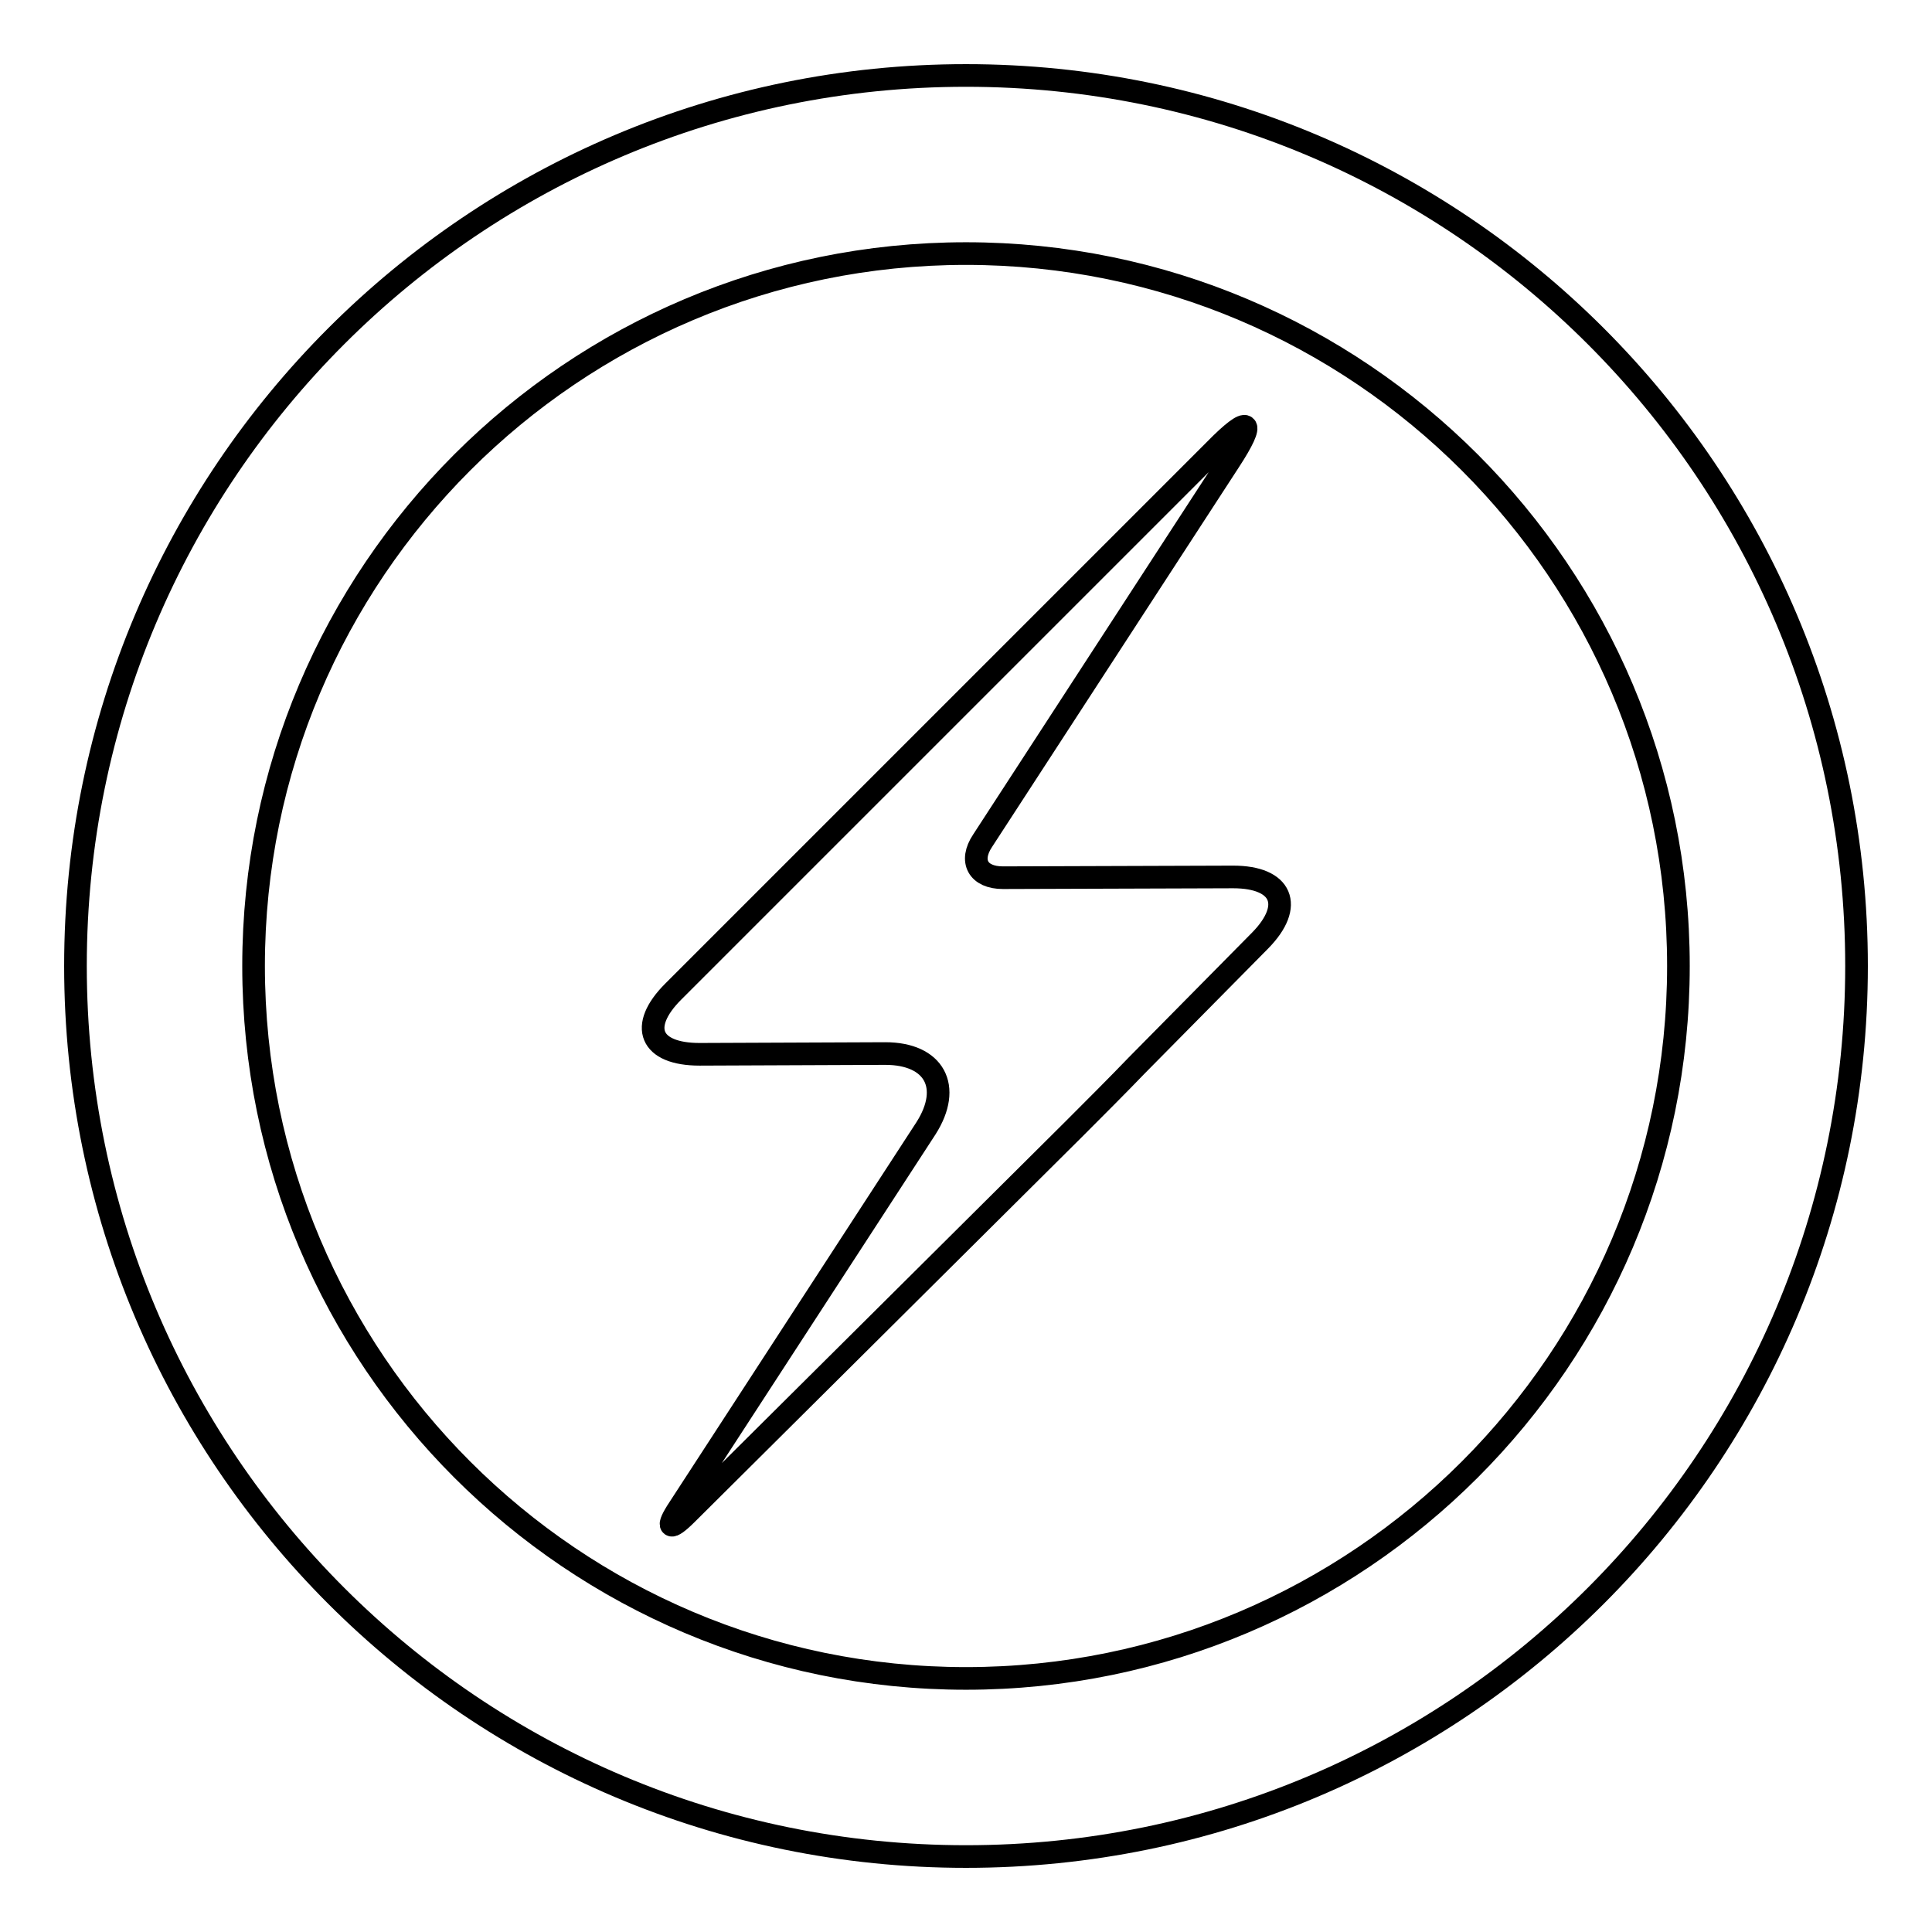
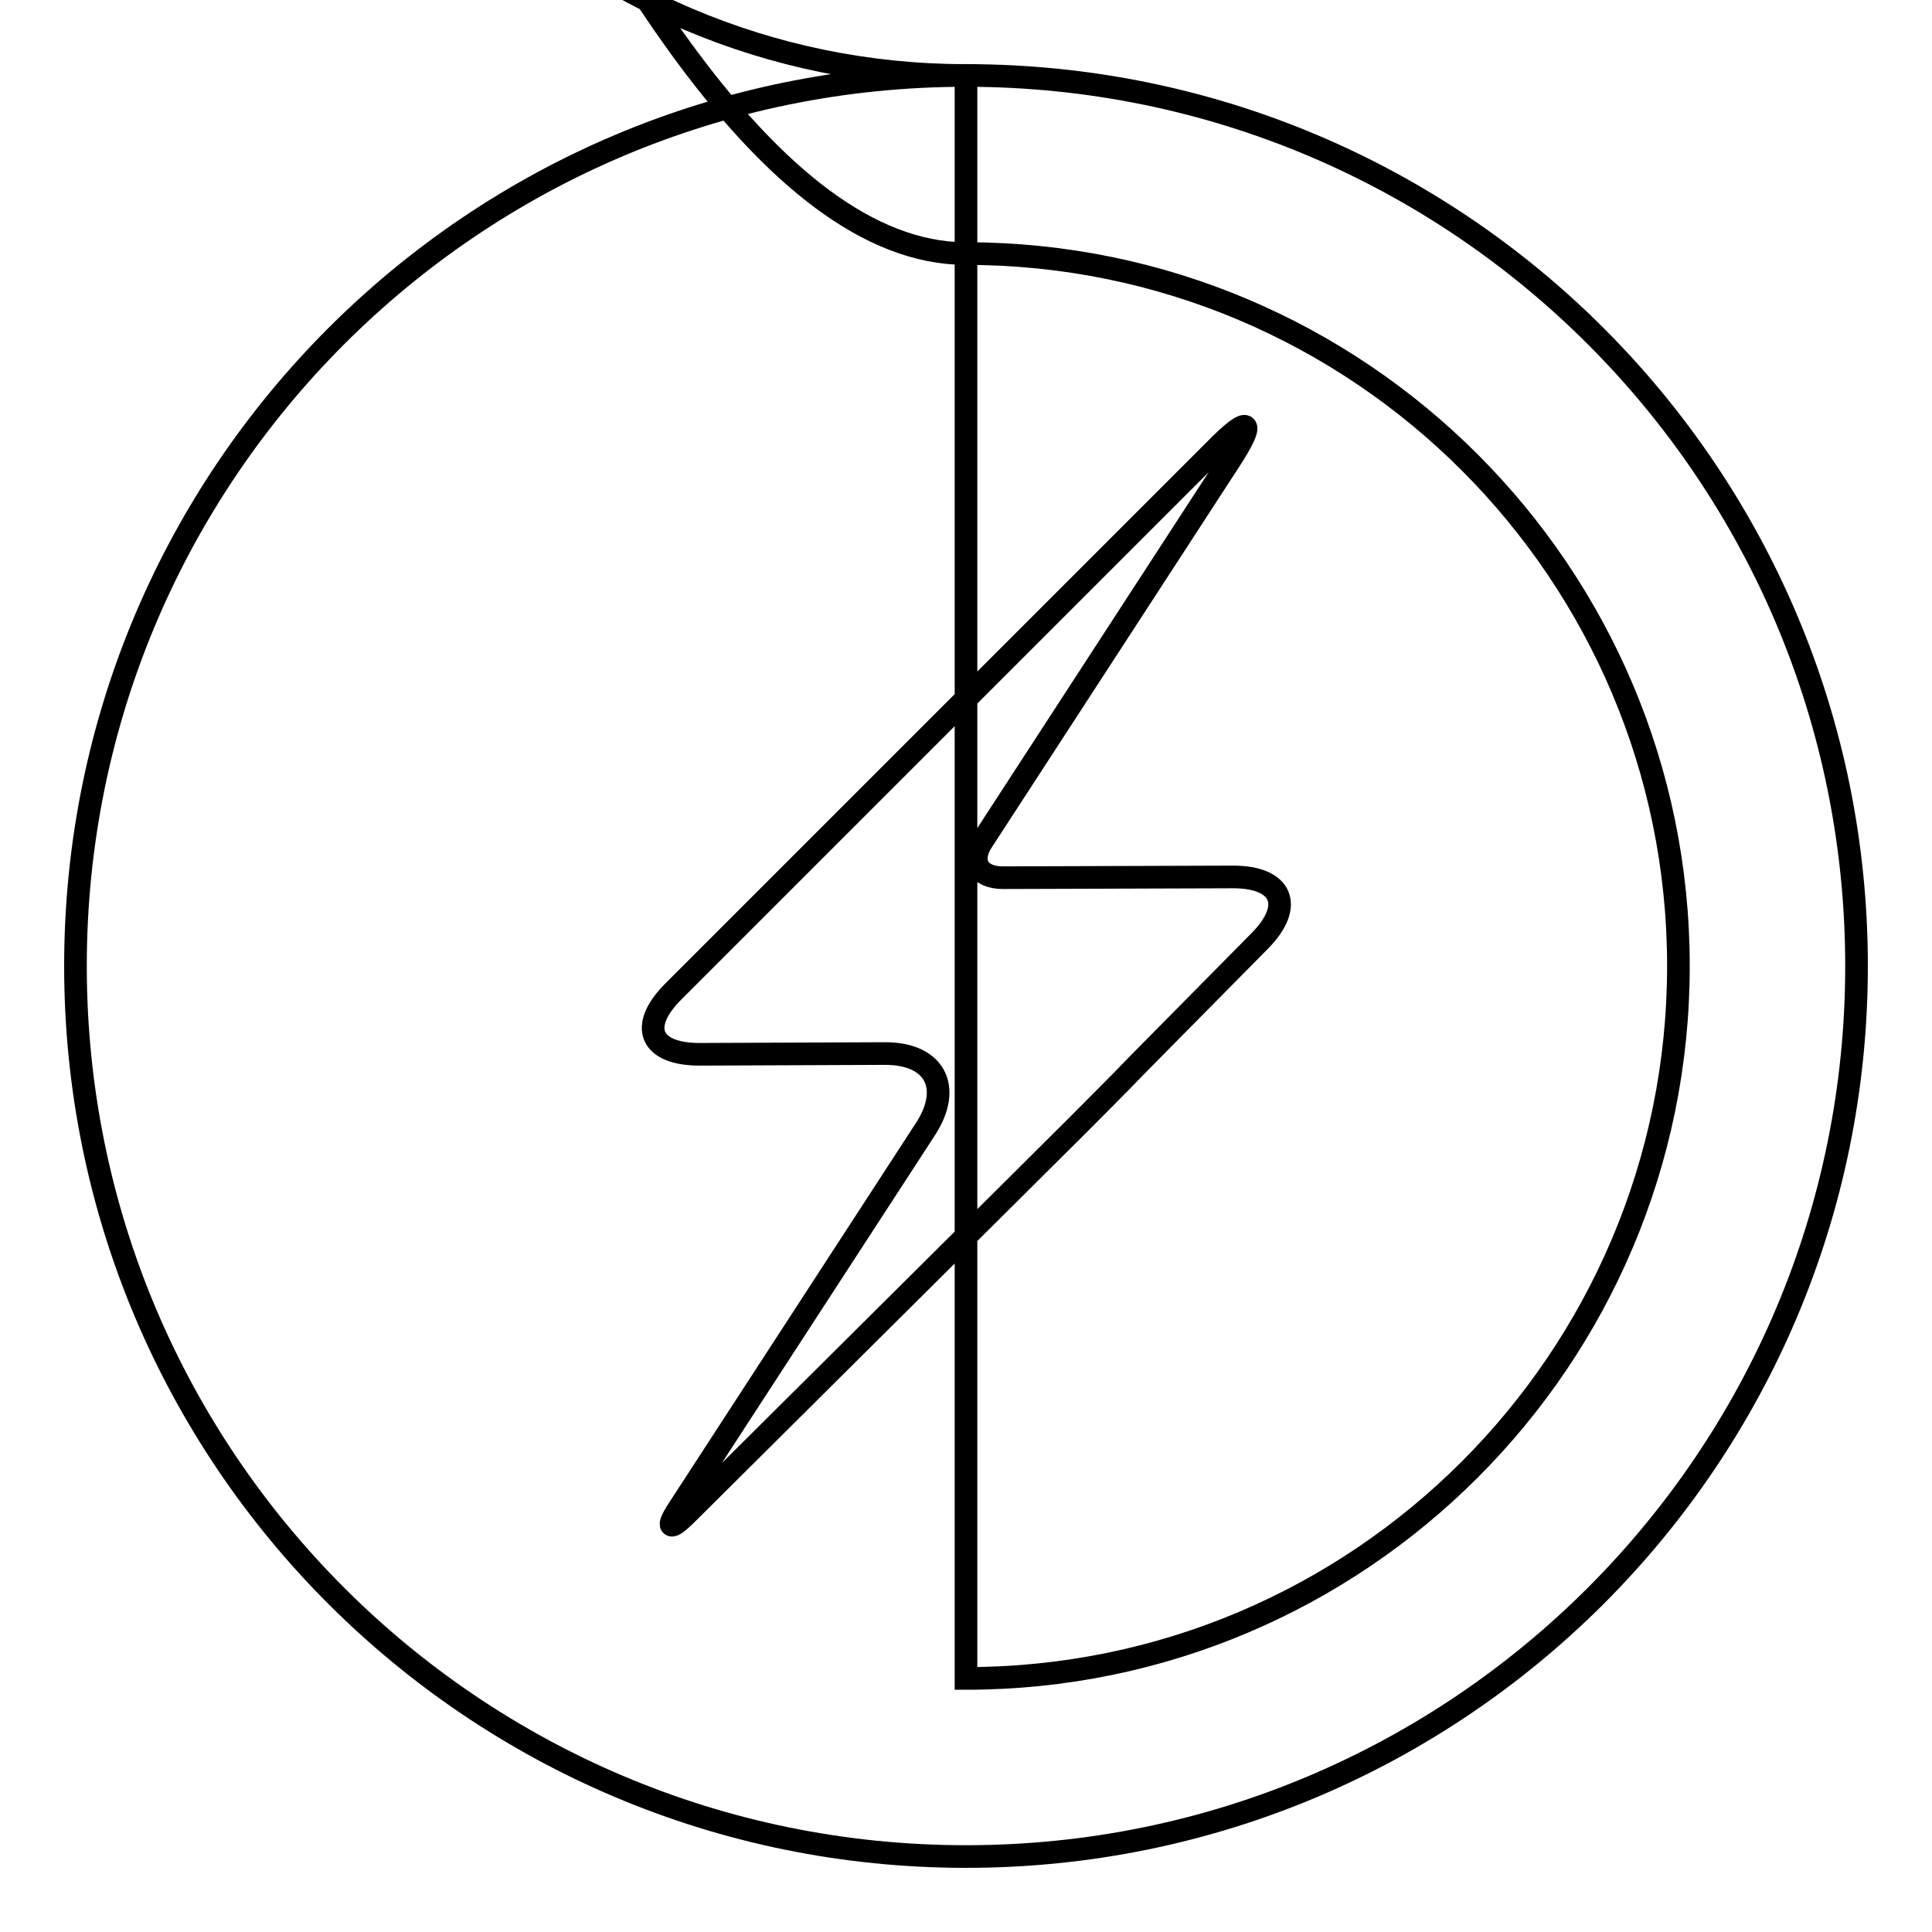
<svg xmlns="http://www.w3.org/2000/svg" version="1.1" x="0px" y="0px" viewBox="0 0 256 256" enable-background="new 0 0 256 256" xml:space="preserve">
  <g>
    <g>
      <g>
        <g id="_x32_40._Power">
          <g>
-             <path stroke-width="3" fill-opacity="0" stroke="#000000" d="M128,10C62.8,10,10,62.8,10,128c0,65.2,52.8,118,118,118c65.2,0,118-52.8,118-118C246,62.8,193.2,10,128,10z M128,222.4c-52.1,0-94.4-42.3-94.4-94.4S75.9,33.6,128,33.6s94.4,42.3,94.4,94.4S180.1,222.4,128,222.4z M163.4,116.2l-30.5,0.1c-3.3,0-4.5-2.2-2.7-4.9l32.7-50.3c3.6-5.5,2.7-6.2-1.9-1.5l-71.8,71.8c-4.6,4.6-3.1,8.3,3.5,8.3l24.6-0.1c6.5,0,8.9,4.4,5.4,9.9l-32.7,50.3c-1.8,2.7-1.3,3.1,1,0.8l51.3-51c2.3-2.3,6-6,8.3-8.4l16.4-16.6C171.5,120,169.9,116.2,163.4,116.2z" />
+             <path stroke-width="3" fill-opacity="0" stroke="#000000" d="M128,10C62.8,10,10,62.8,10,128c0,65.2,52.8,118,118,118c65.2,0,118-52.8,118-118C246,62.8,193.2,10,128,10z c-52.1,0-94.4-42.3-94.4-94.4S75.9,33.6,128,33.6s94.4,42.3,94.4,94.4S180.1,222.4,128,222.4z M163.4,116.2l-30.5,0.1c-3.3,0-4.5-2.2-2.7-4.9l32.7-50.3c3.6-5.5,2.7-6.2-1.9-1.5l-71.8,71.8c-4.6,4.6-3.1,8.3,3.5,8.3l24.6-0.1c6.5,0,8.9,4.4,5.4,9.9l-32.7,50.3c-1.8,2.7-1.3,3.1,1,0.8l51.3-51c2.3-2.3,6-6,8.3-8.4l16.4-16.6C171.5,120,169.9,116.2,163.4,116.2z" />
          </g>
        </g>
      </g>
      <g />
      <g />
      <g />
      <g />
      <g />
      <g />
      <g />
      <g />
      <g />
      <g />
      <g />
      <g />
      <g />
      <g />
      <g />
    </g>
  </g>
</svg>